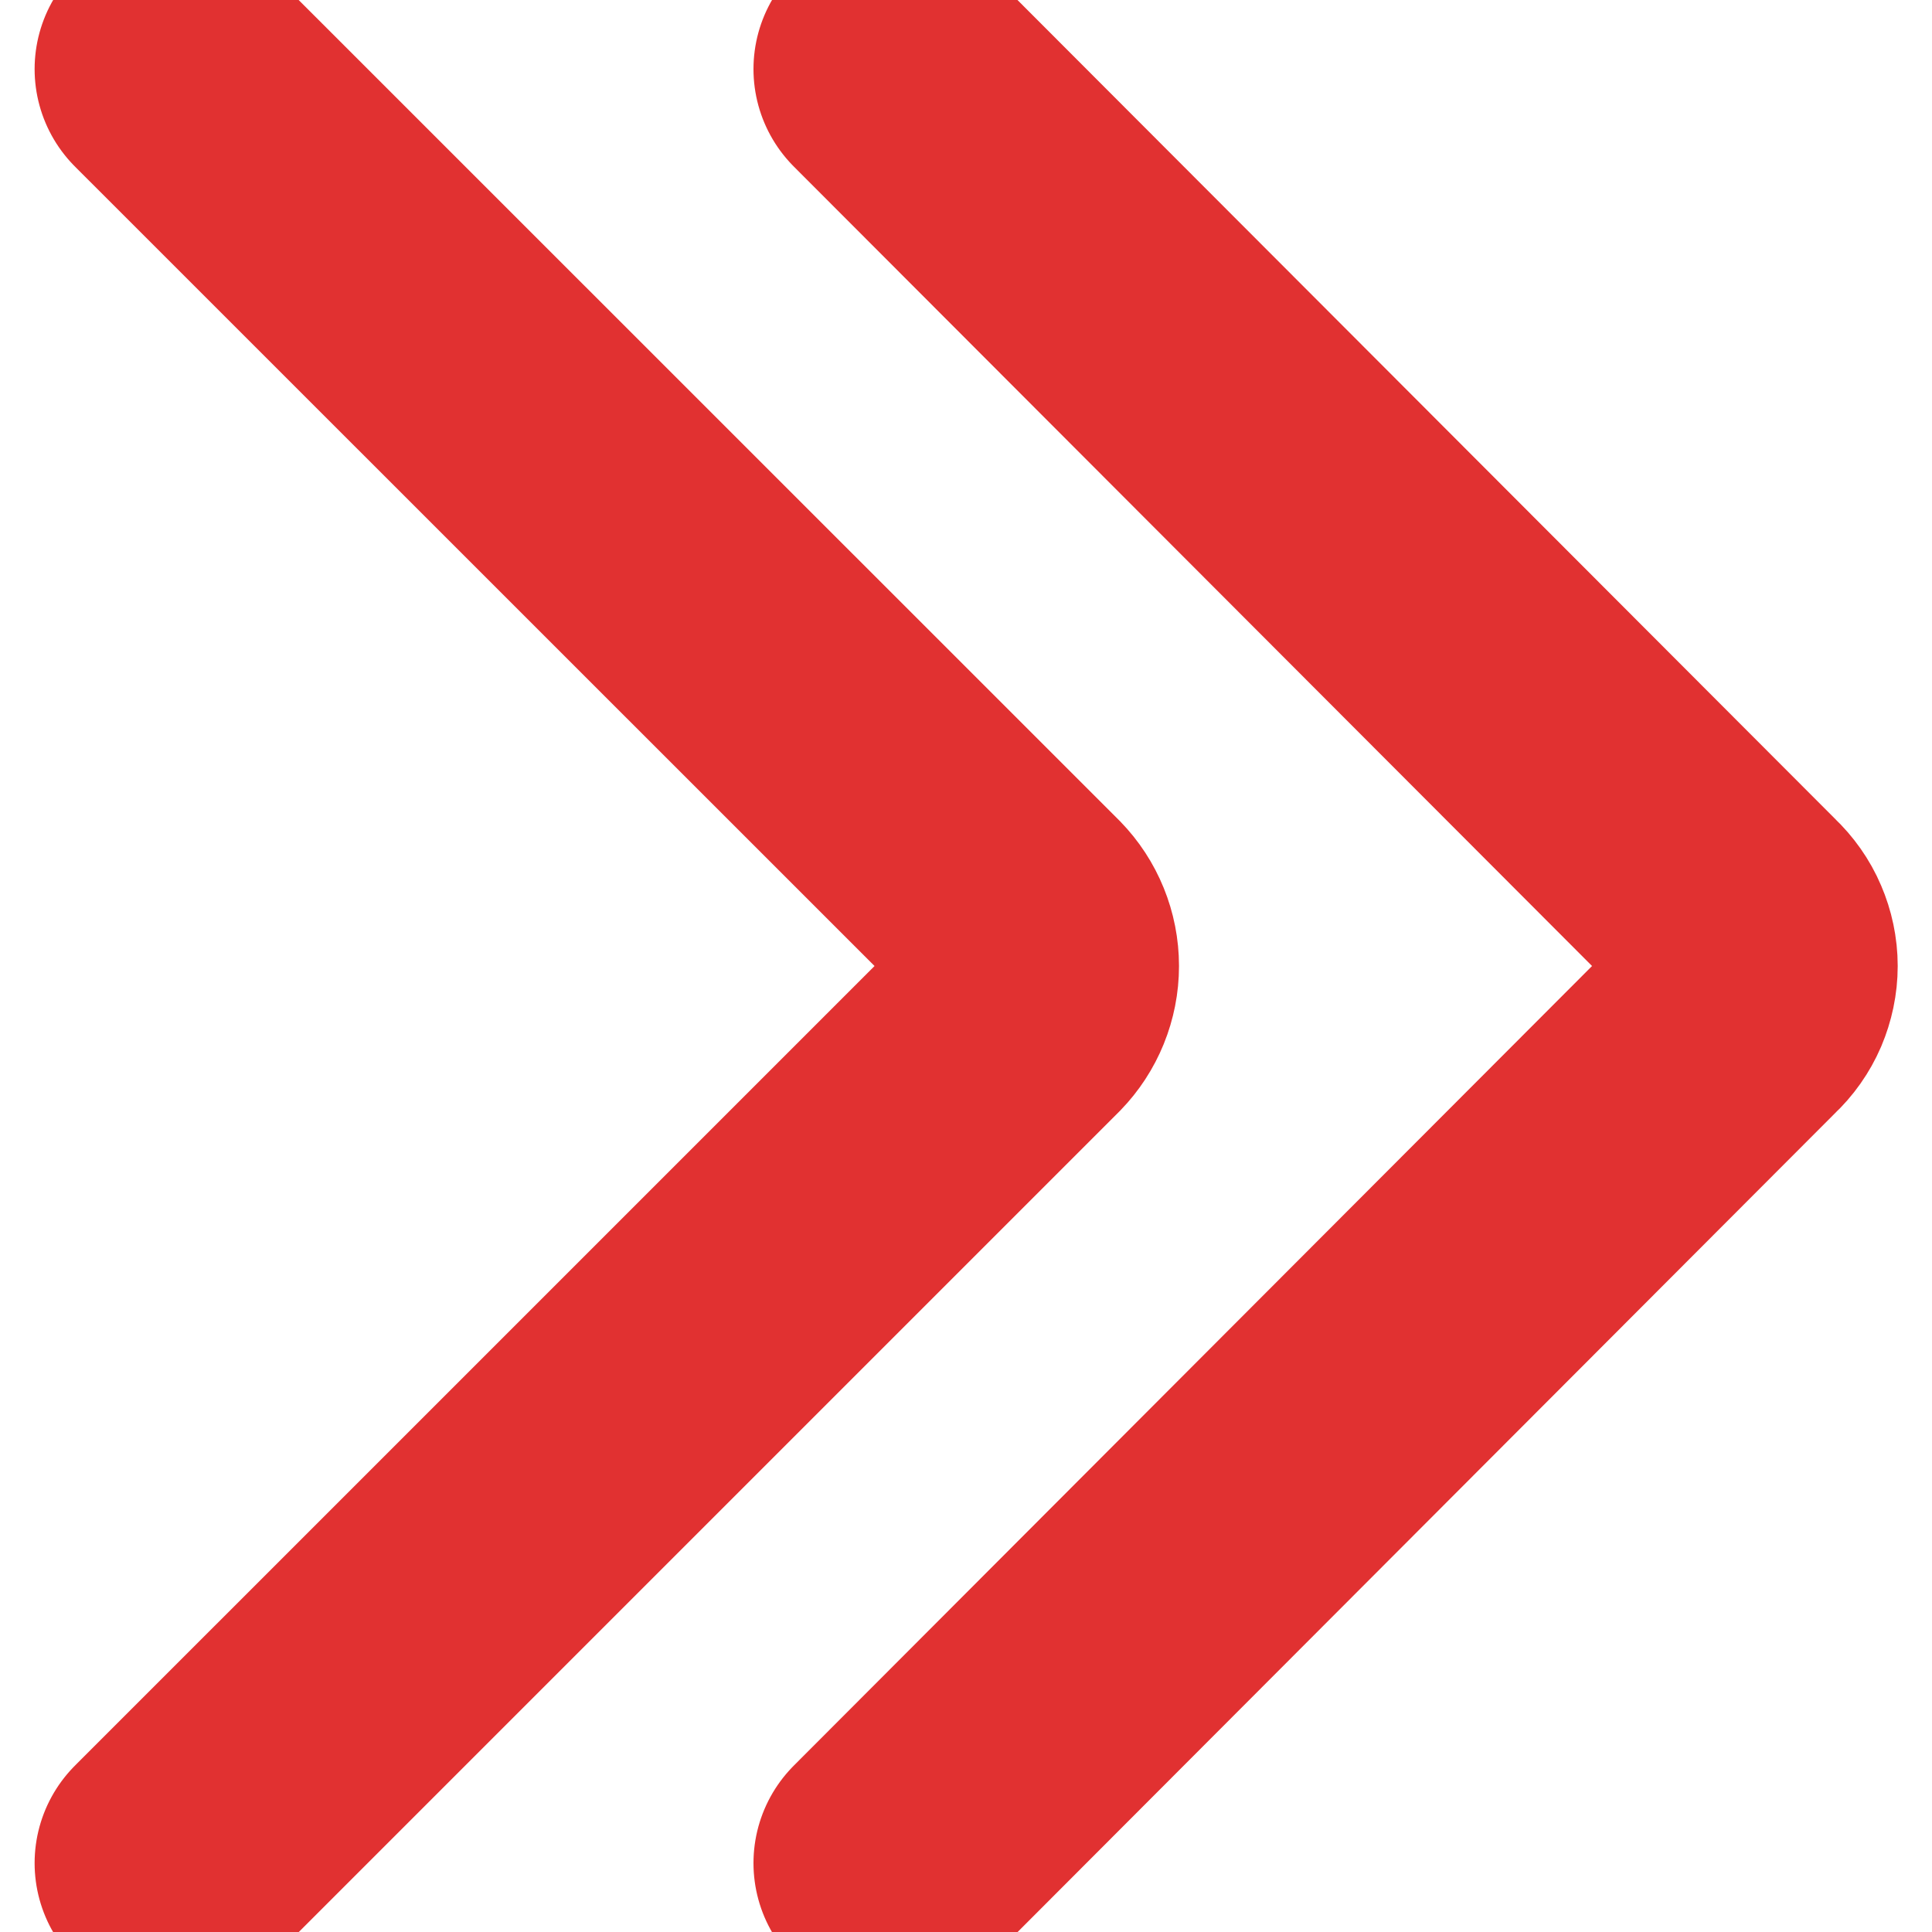
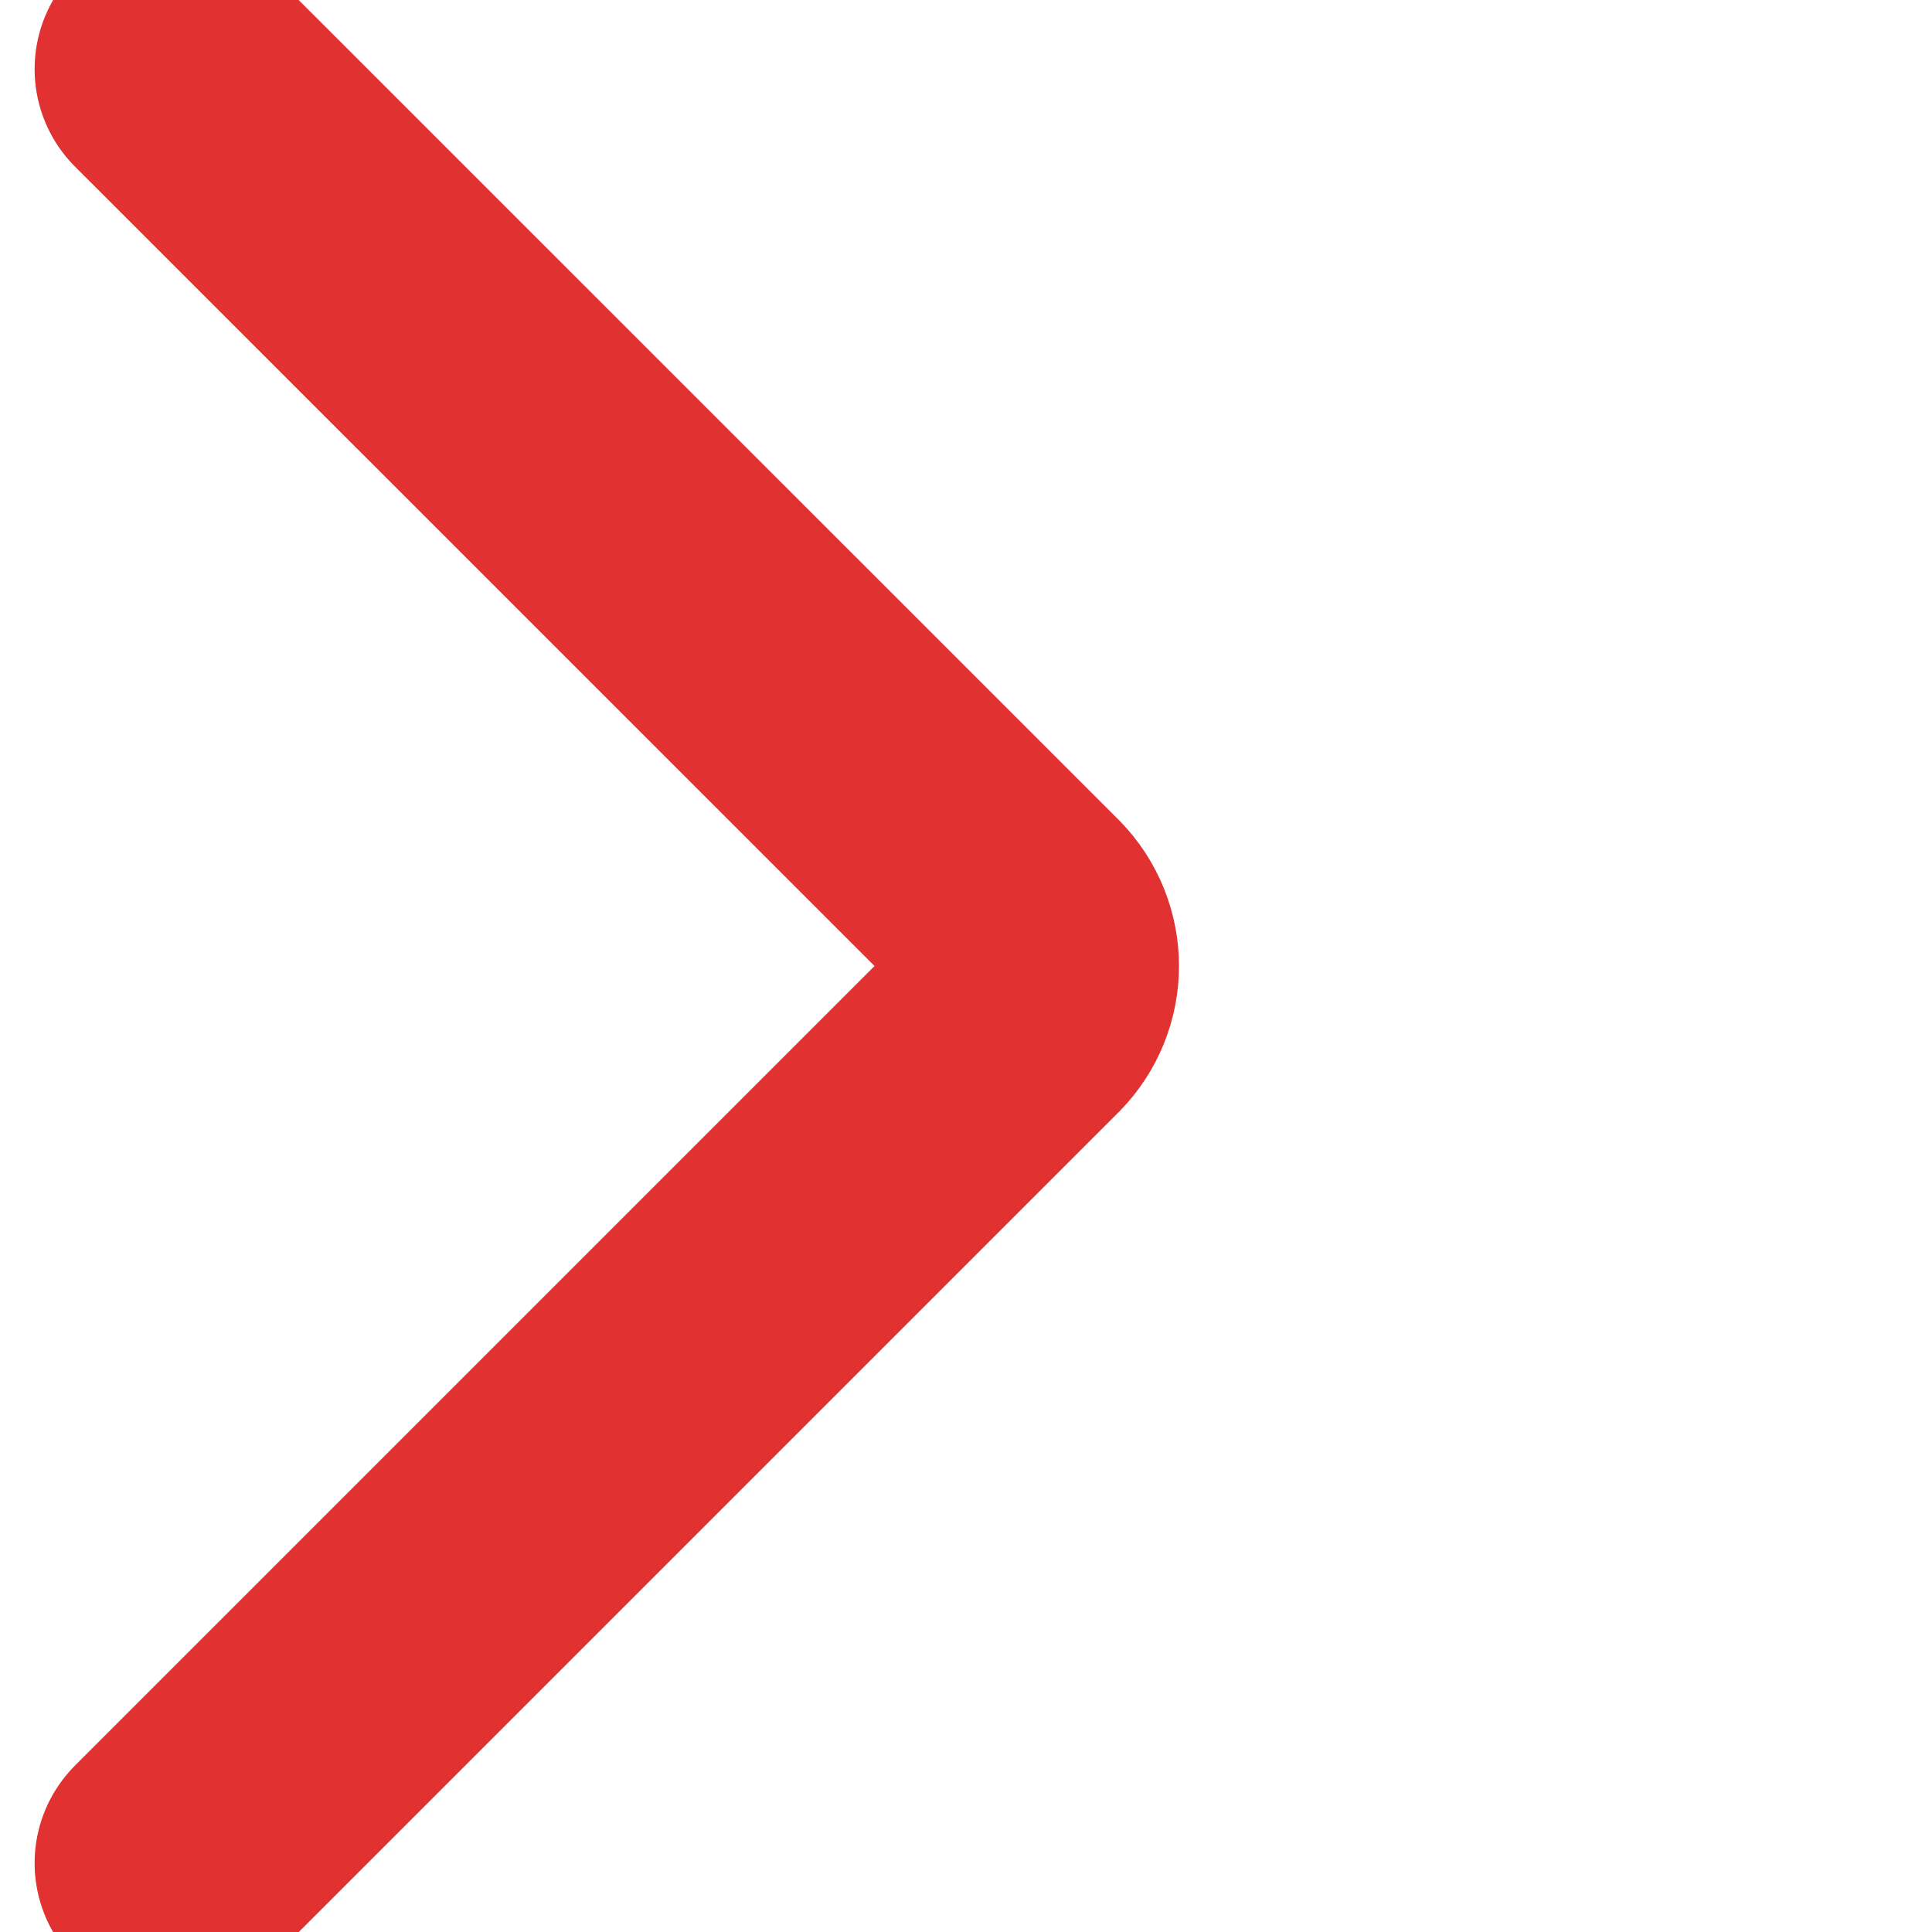
<svg xmlns="http://www.w3.org/2000/svg" width="12" height="12" viewBox="0 0 12 12" fill="none">
-   <path d="M5.537 0.429L10.8 5.7C10.841 5.739 10.874 5.785 10.896 5.837C10.918 5.888 10.93 5.944 10.93 6C10.93 6.056 10.918 6.112 10.896 6.164C10.874 6.215 10.841 6.262 10.8 6.3L5.537 11.572" stroke="#E13131" stroke-width="1.714" stroke-linecap="round" stroke-linejoin="round" />
  <path d="M1.072 0.429L6.344 5.7C6.422 5.78 6.466 5.888 6.466 6C6.466 6.112 6.422 6.22 6.344 6.3L1.072 11.572" stroke="#E13131" stroke-width="1.714" stroke-linecap="round" stroke-linejoin="round" />
</svg>